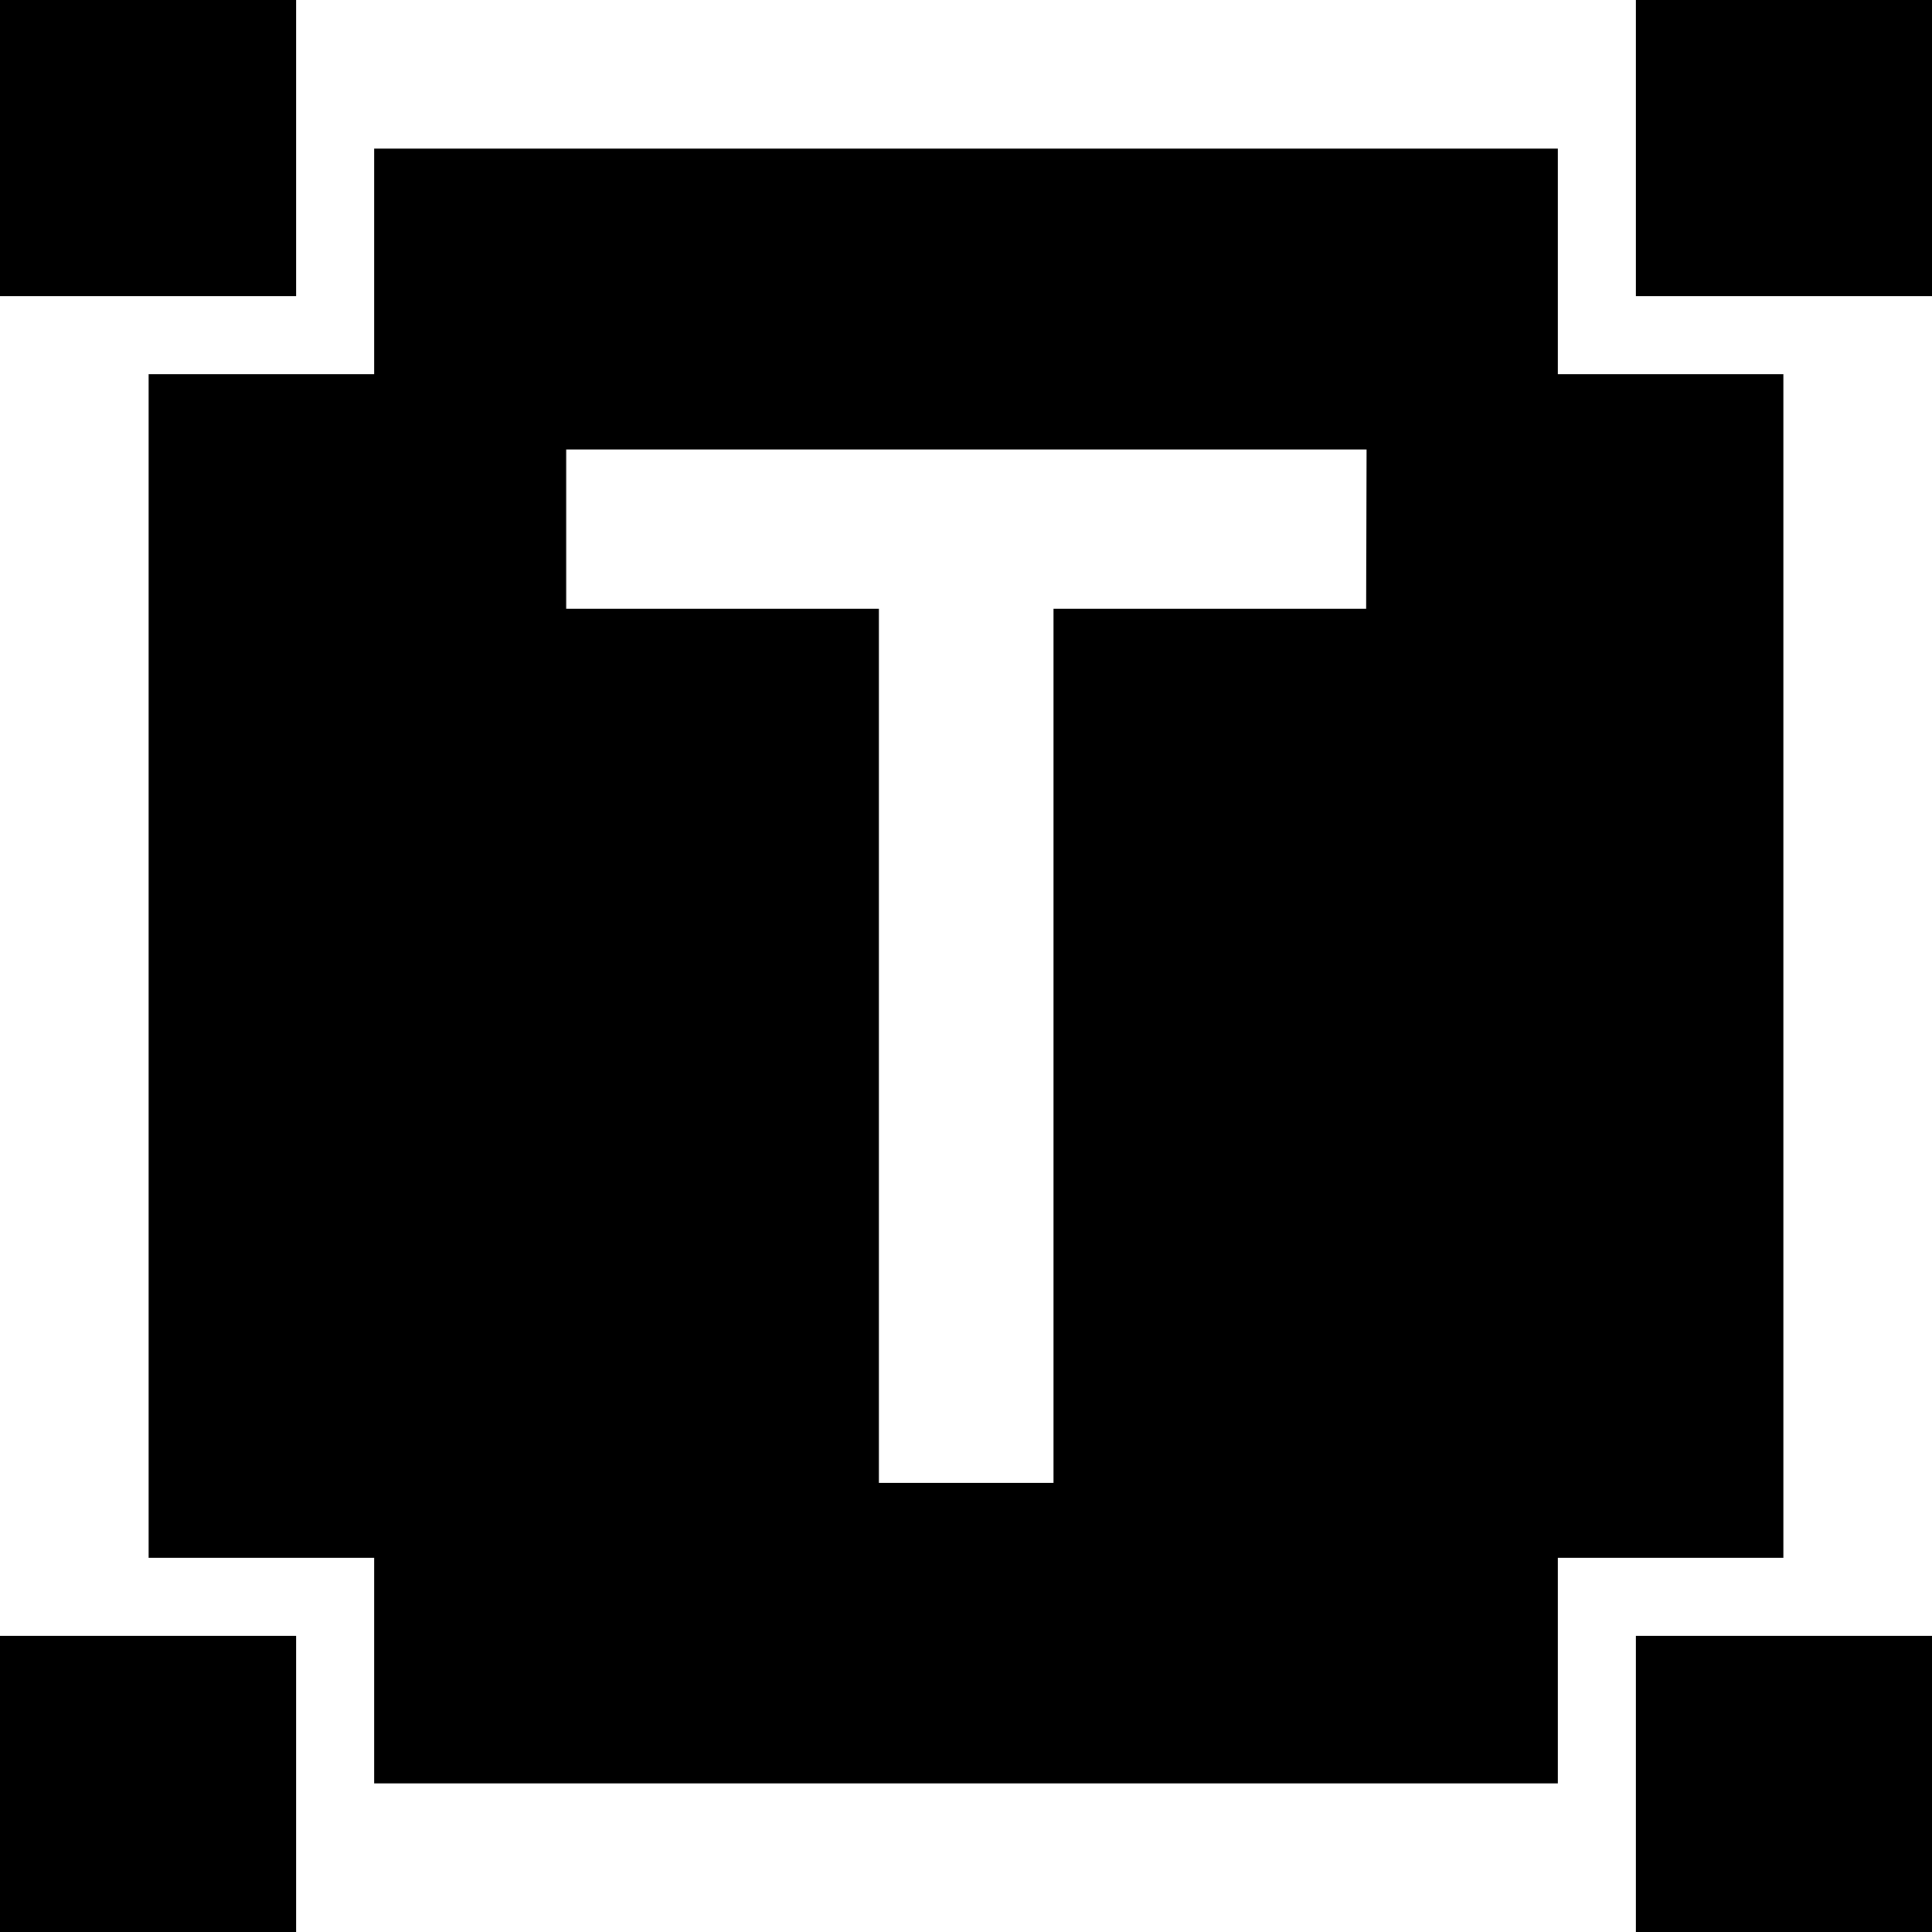
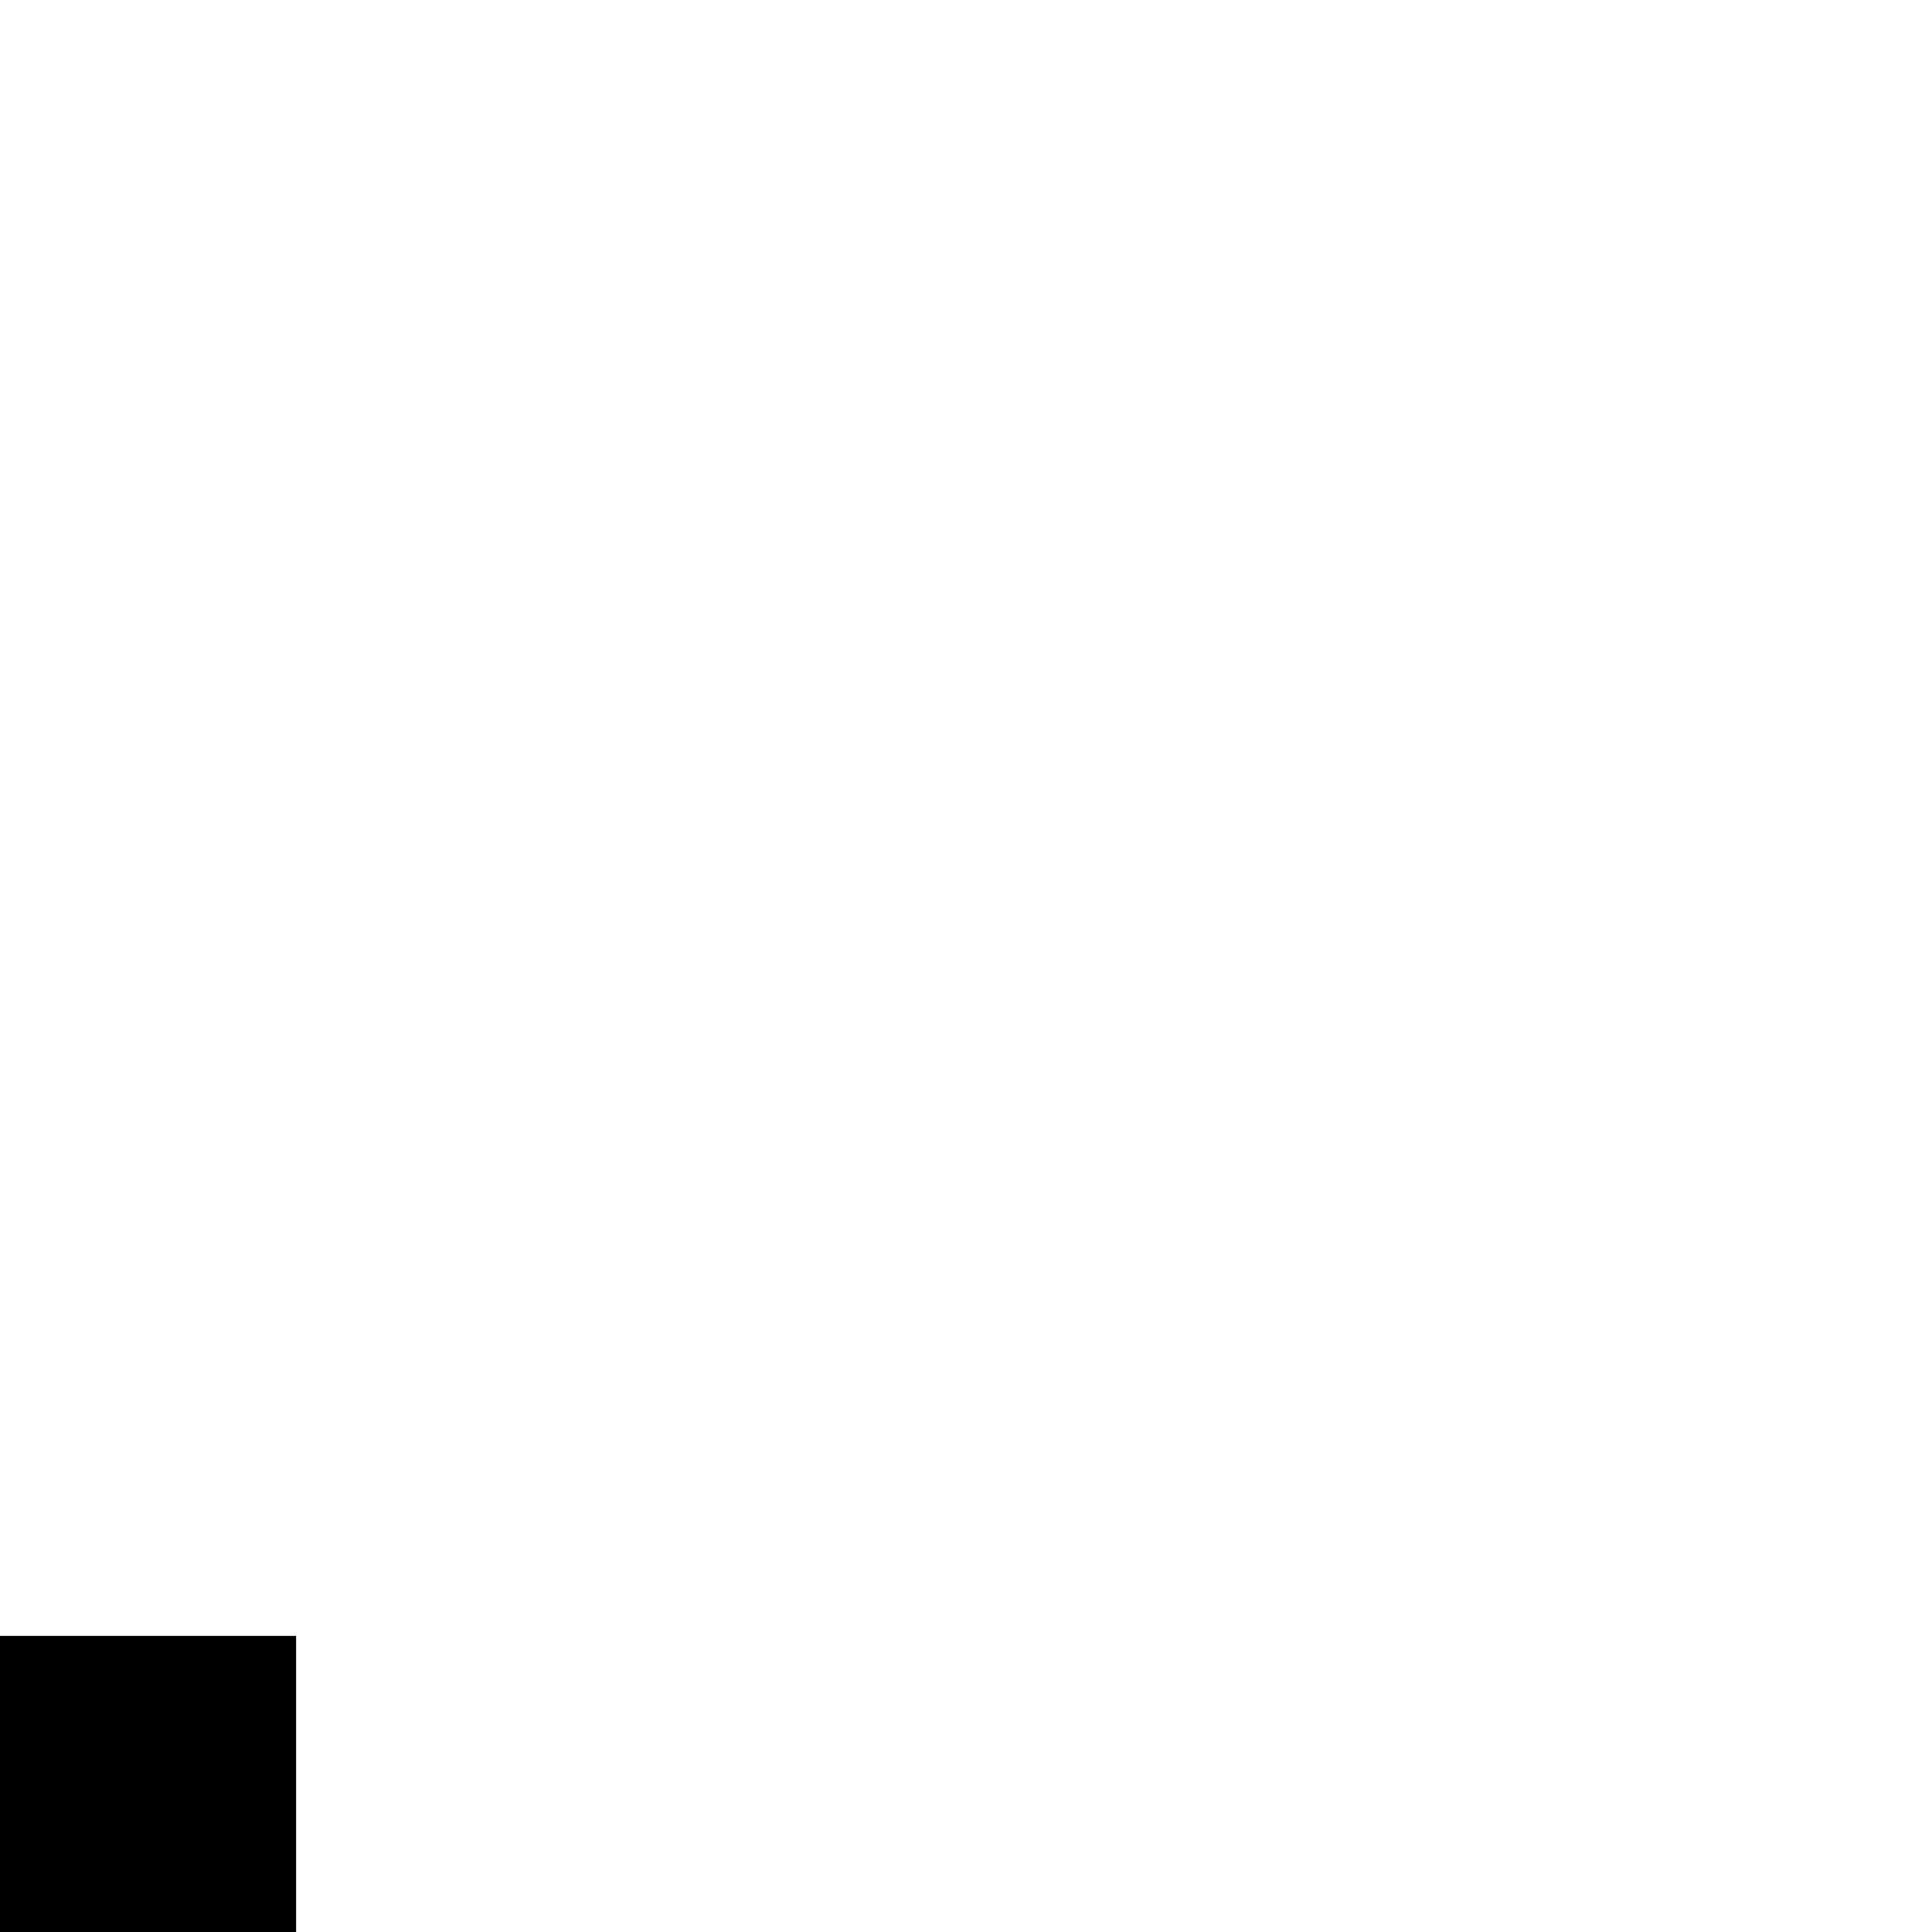
<svg xmlns="http://www.w3.org/2000/svg" version="1.1" id="Capa_1" x="0px" y="0px" viewBox="0 0 490 490" style="enable-background:new 0 0 490 490;" xml:space="preserve">
  <g>
    <g>
      <g>
-         <rect x="414.9" width="75.1" height="75.1" />
-         <rect width="75.1" height="75.1" />
-         <rect x="414.9" y="414.9" width="75.1" height="75.1" />
-         <path d="M395.1,94.9V37.7H94.9v57.2H37.7v300.2h57.2v57.2h300.2v-57.2h57.2V94.9H395.1z M346.5,154.4h-79.3v221.7h-44.3V154.4     h-79.3V114h203L346.5,154.4z" />
        <rect y="414.9" width="75.1" height="75.1" />
      </g>
    </g>
  </g>
  <g>
</g>
  <g>
</g>
  <g>
</g>
  <g>
</g>
  <g>
</g>
  <g>
</g>
  <g>
</g>
  <g>
</g>
  <g>
</g>
  <g>
</g>
  <g>
</g>
  <g>
</g>
  <g>
</g>
  <g>
</g>
  <g>
</g>
</svg>